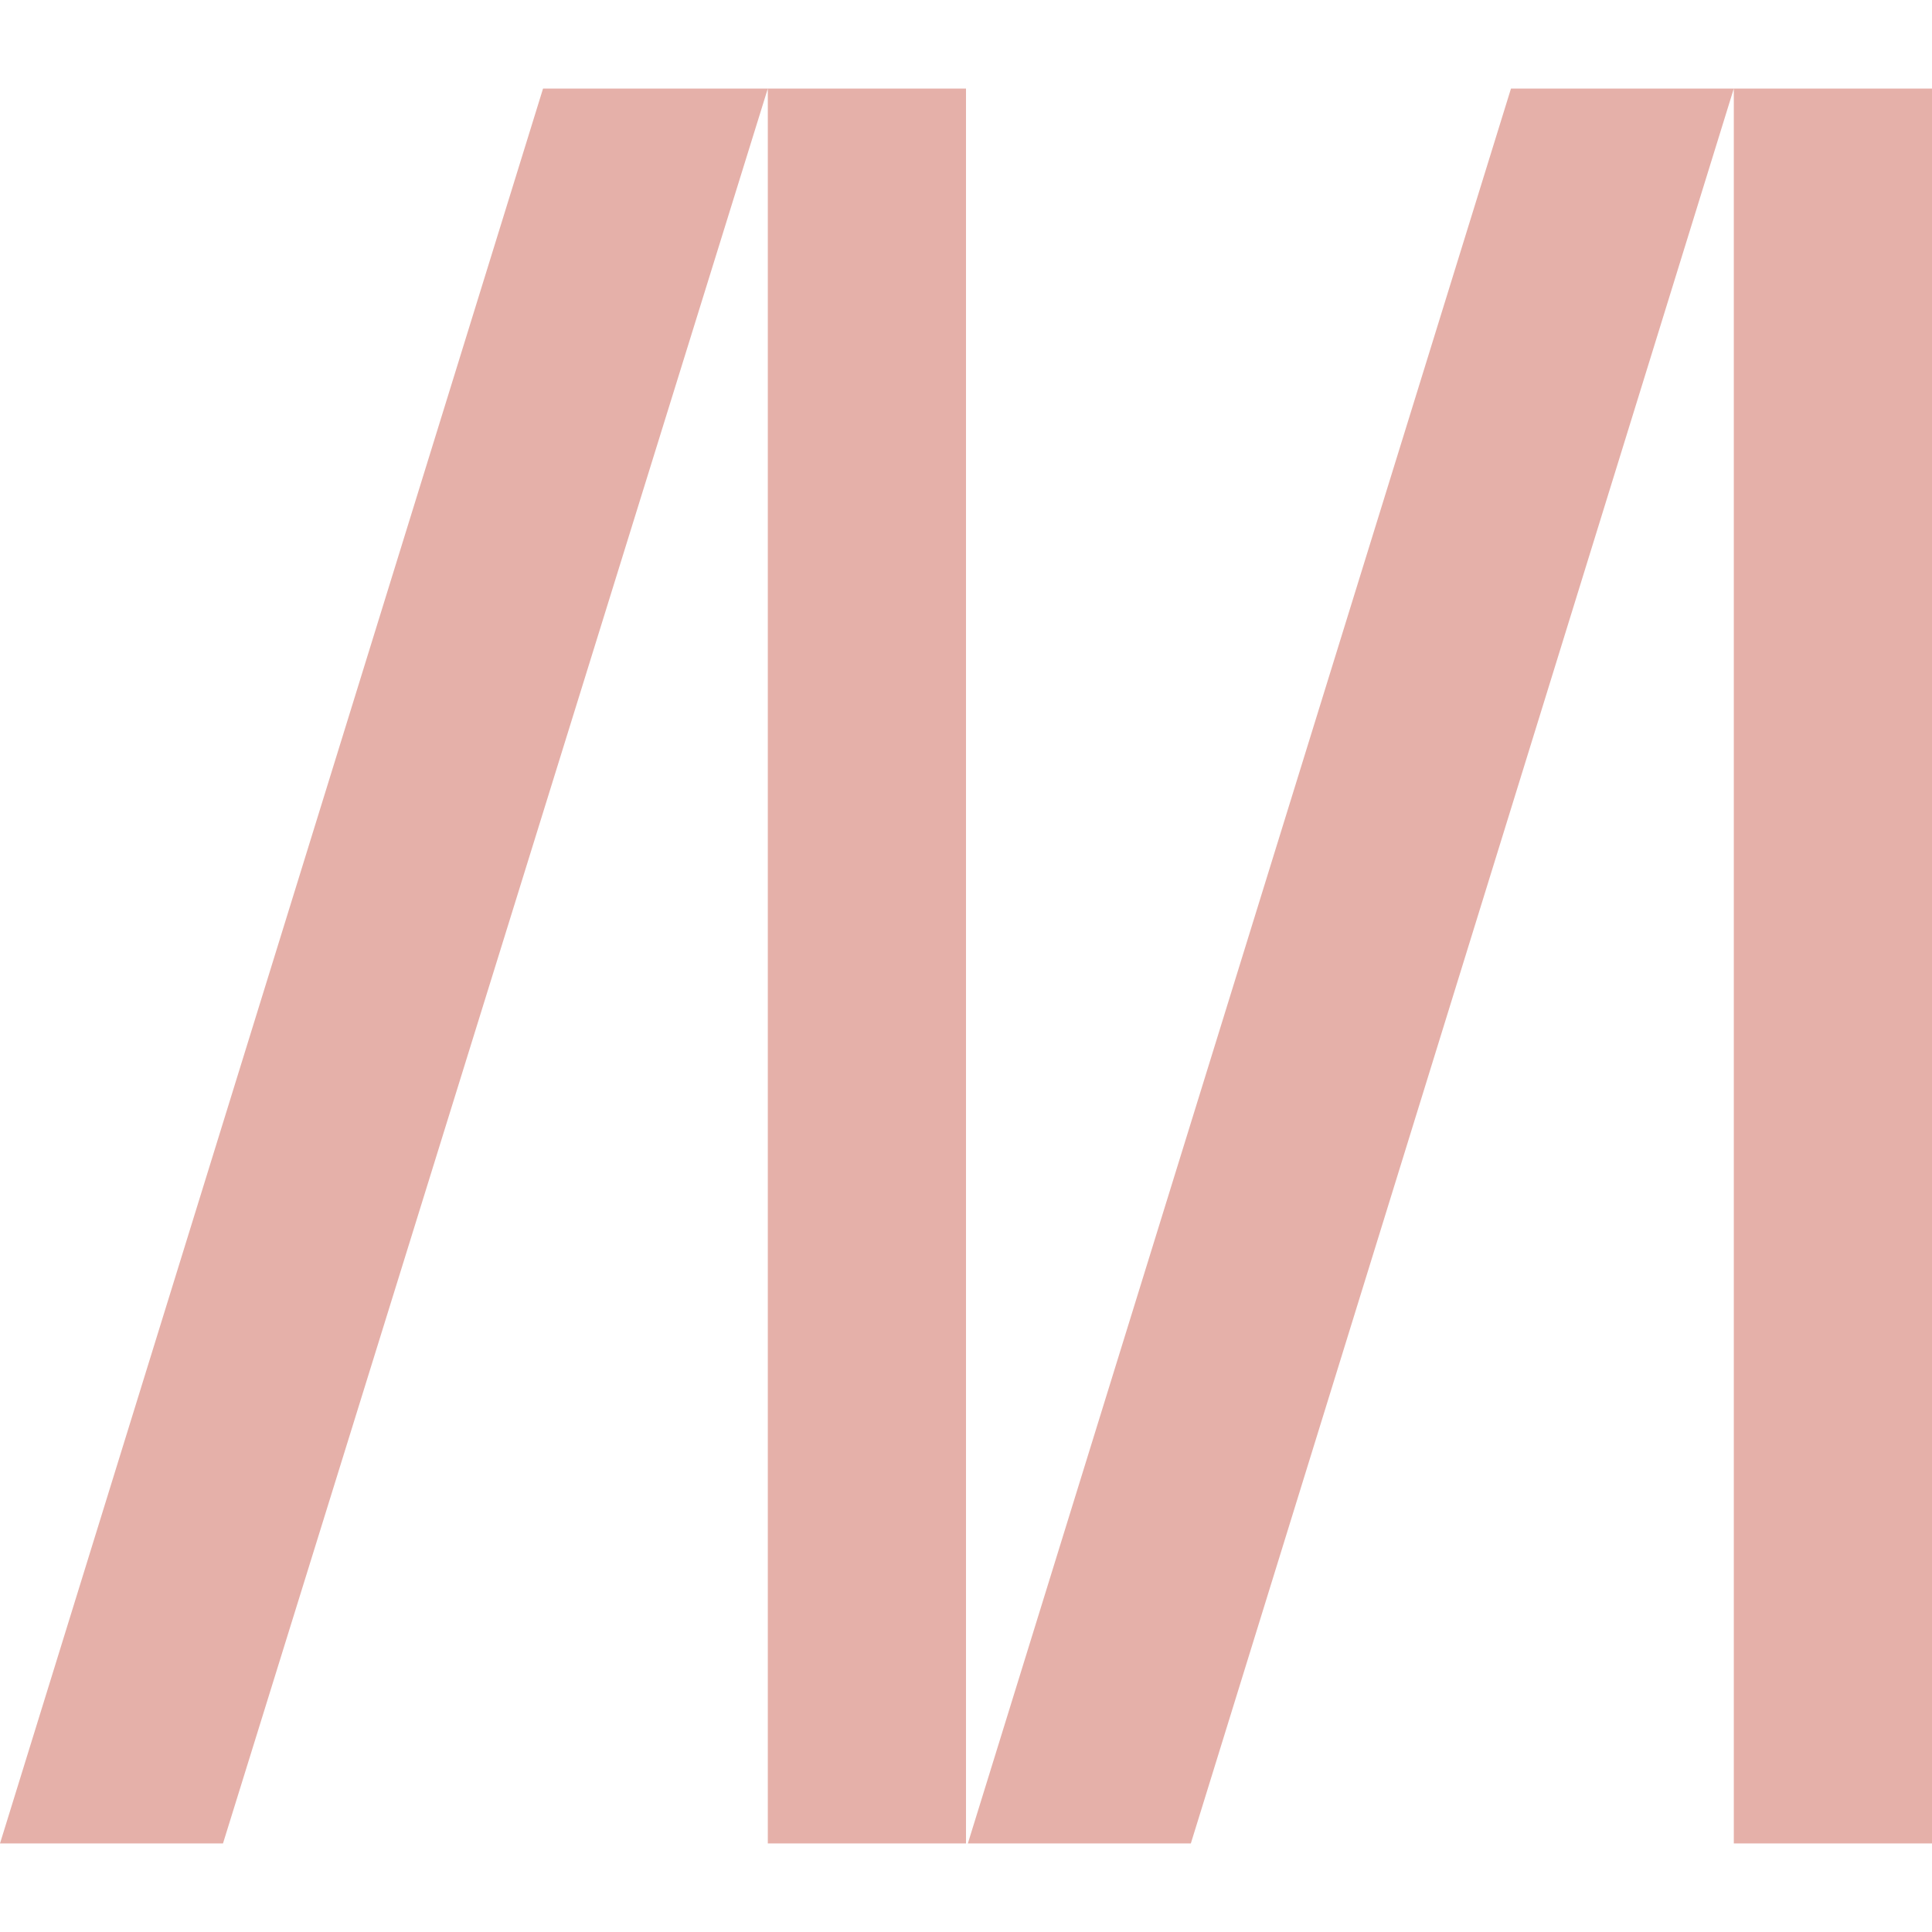
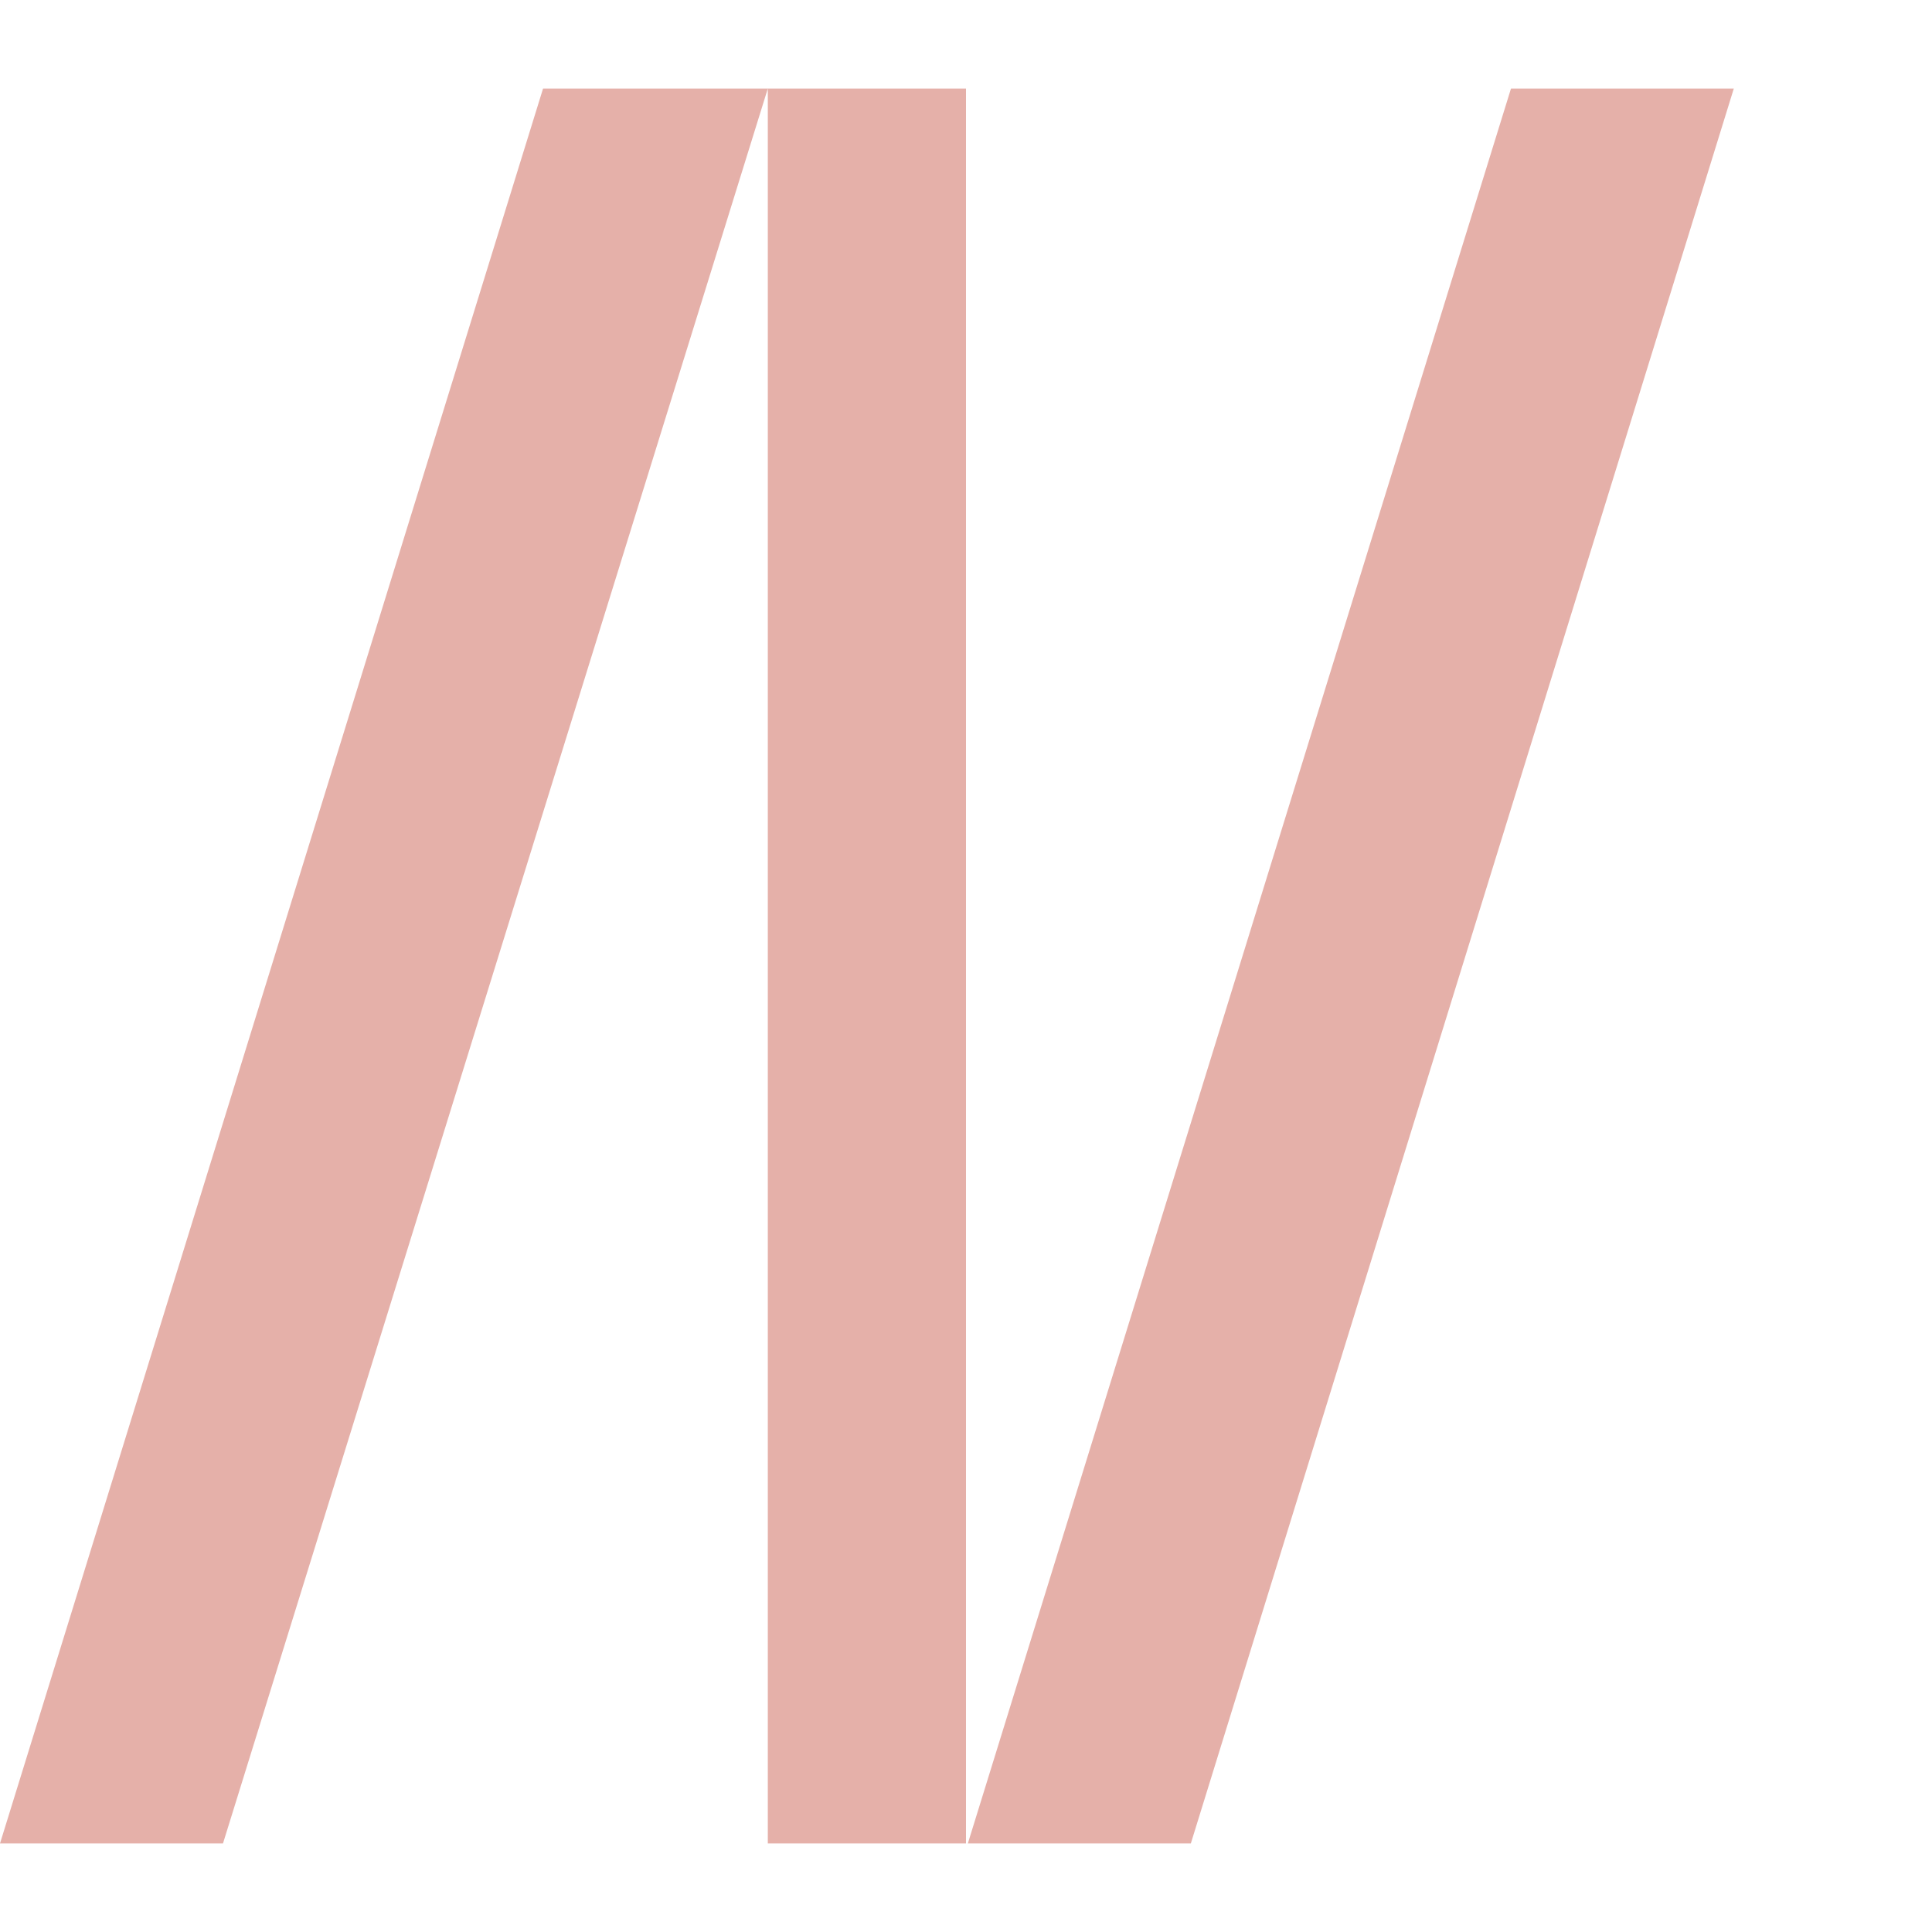
<svg xmlns="http://www.w3.org/2000/svg" role="img" width="32px" height="32px" viewBox="0 0 24 24">
  <title>MDN Web Docs</title>
-   <path fill="#e5b0a9" d="m21.538 1.1-6.745 21.8h-2.77L18.77 1.1ZM24 1.1v21.8h-2.462V1.1Zm-12 0v21.8H9.538V1.1Zm-2.462 0L2.77 22.9H0L6.746 1.1Z" />
+   <path fill="#e5b0a9" d="m21.538 1.1-6.745 21.8h-2.77L18.77 1.1ZM24 1.1v21.8V1.1Zm-12 0v21.8H9.538V1.1Zm-2.462 0L2.77 22.9H0L6.746 1.1Z" />
</svg>